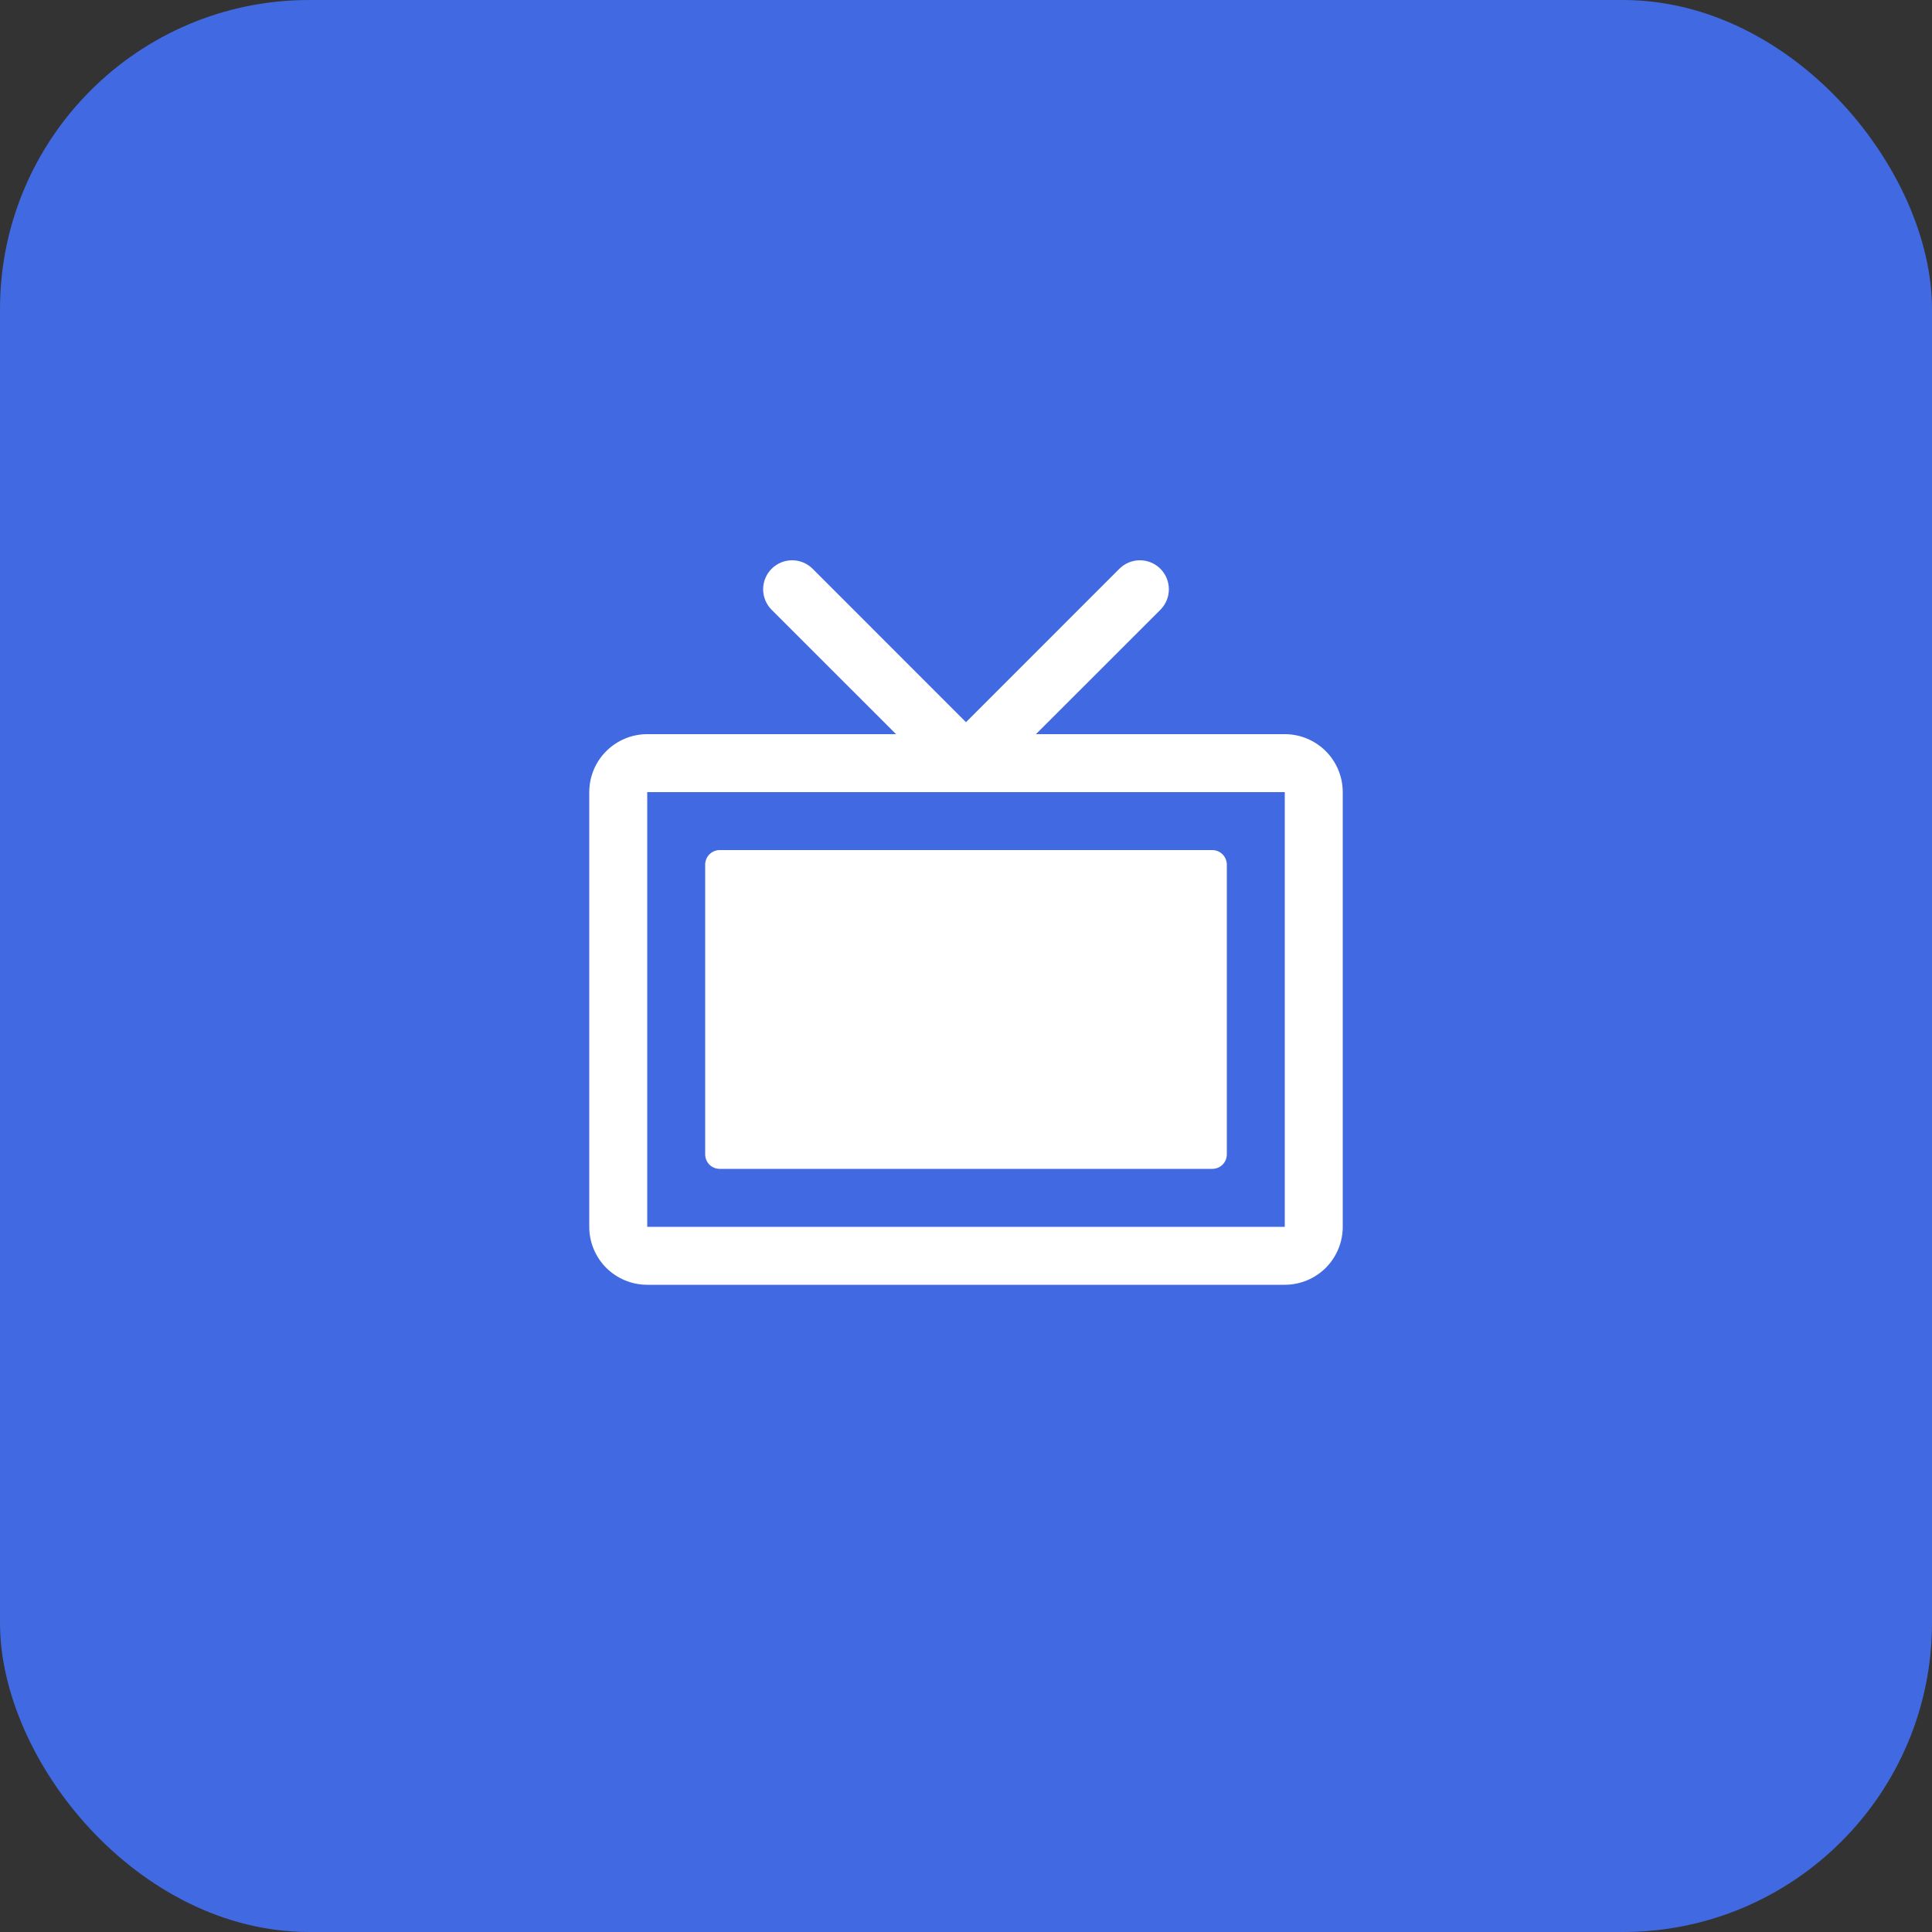
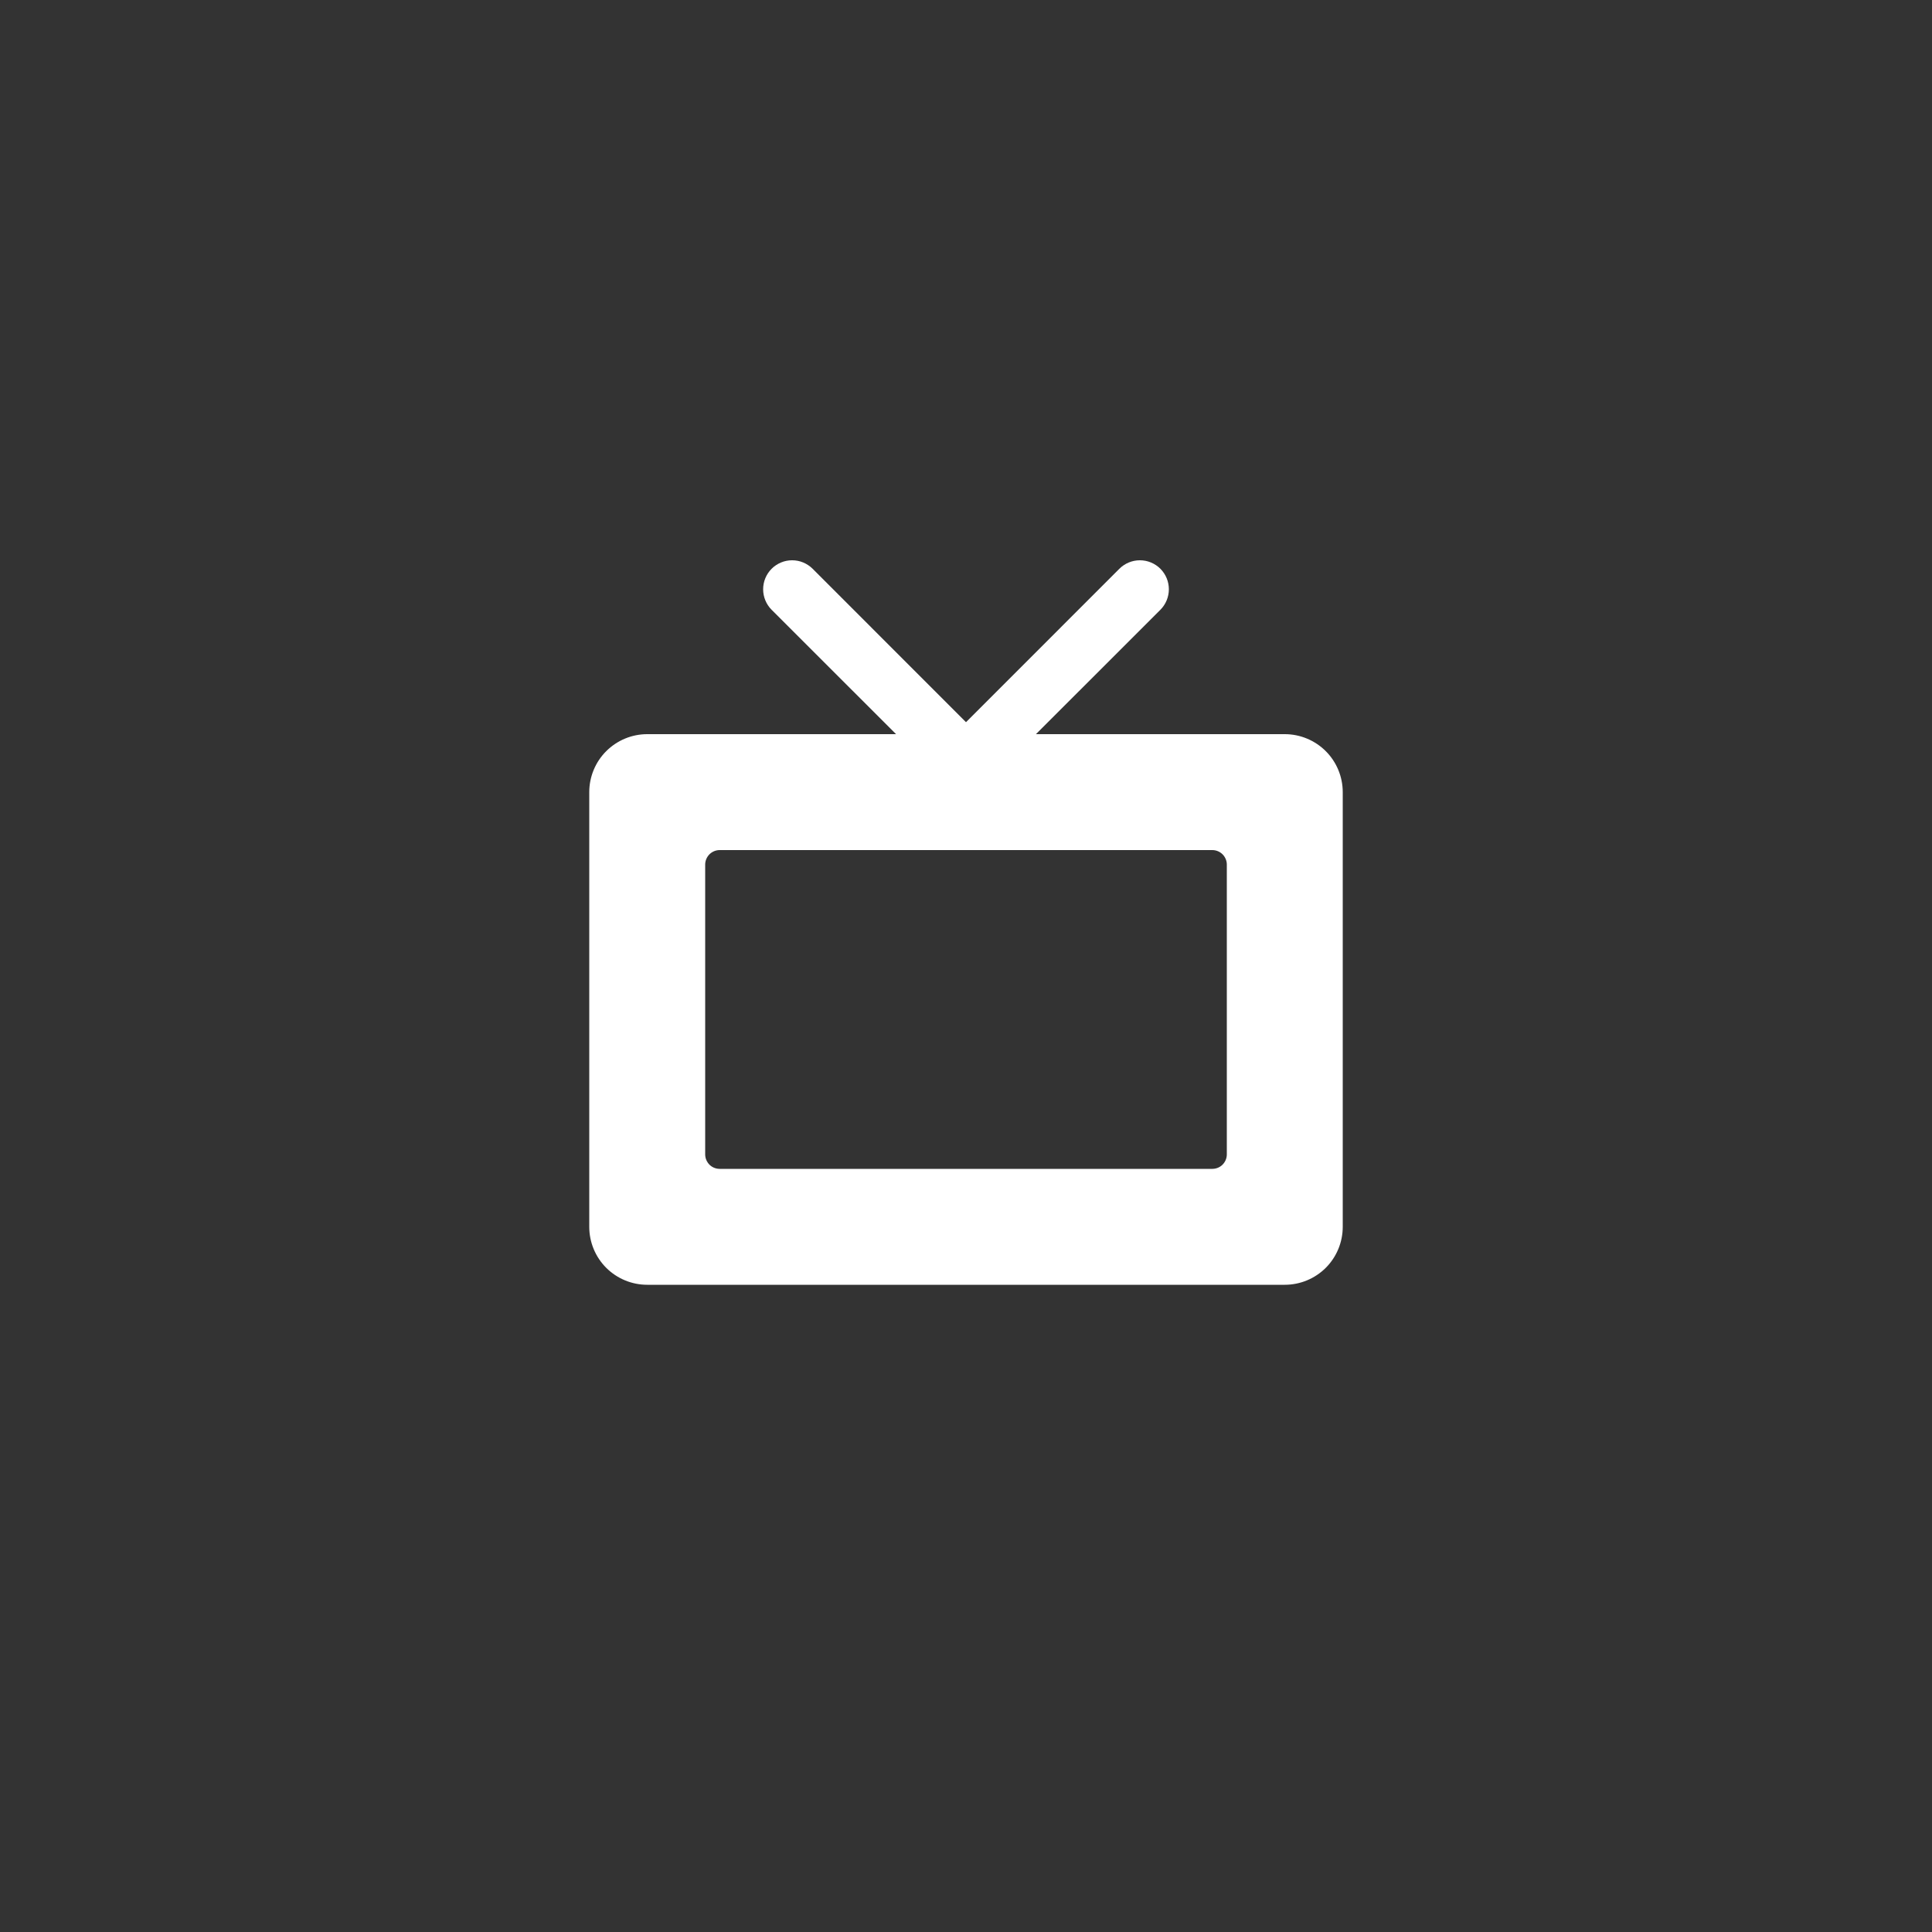
<svg xmlns="http://www.w3.org/2000/svg" width="50" height="50" viewBox="0 0 50 50" fill="none">
  <rect x="0" y="0" width="50" height="50" fill="#333333" stroke="none" />
-   <rect width="50" height="50" rx="8" fill="#4169E1" />
-   <path d="M33.25 19H26.81L30.031 15.781C30.171 15.64 30.25 15.449 30.25 15.25C30.25 15.051 30.171 14.861 30.031 14.72C29.89 14.579 29.699 14.5 29.5 14.5C29.301 14.5 29.11 14.579 28.969 14.72L25 18.69L21.031 14.72C20.961 14.65 20.878 14.595 20.787 14.557C20.696 14.519 20.599 14.5 20.5 14.5C20.401 14.5 20.304 14.519 20.213 14.557C20.122 14.595 20.039 14.65 19.969 14.72C19.829 14.861 19.75 15.051 19.75 15.25C19.75 15.449 19.829 15.64 19.969 15.781L23.19 19H16.75C16.352 19 15.971 19.159 15.689 19.44C15.408 19.721 15.25 20.103 15.25 20.5V31.75C15.25 32.148 15.408 32.53 15.689 32.811C15.971 33.092 16.352 33.25 16.75 33.25H33.25C33.648 33.25 34.029 33.092 34.311 32.811C34.592 32.53 34.75 32.148 34.75 31.75V20.5C34.75 20.103 34.592 19.721 34.311 19.44C34.029 19.159 33.648 19 33.25 19ZM33.25 31.75H16.75V20.5H33.25V31.75ZM31.75 22.375V29.875C31.75 29.975 31.71 30.07 31.64 30.141C31.57 30.211 31.474 30.25 31.375 30.25H18.625C18.526 30.25 18.43 30.211 18.36 30.141C18.29 30.07 18.25 29.975 18.25 29.875V22.375C18.25 22.276 18.29 22.181 18.36 22.11C18.43 22.04 18.526 22 18.625 22H31.375C31.474 22 31.57 22.04 31.64 22.11C31.71 22.181 31.75 22.276 31.75 22.375Z" fill="white" />
+   <path d="M33.25 19H26.81L30.031 15.781C30.171 15.64 30.25 15.449 30.25 15.25C30.25 15.051 30.171 14.861 30.031 14.72C29.89 14.579 29.699 14.5 29.5 14.5C29.301 14.5 29.11 14.579 28.969 14.72L25 18.69L21.031 14.72C20.961 14.65 20.878 14.595 20.787 14.557C20.696 14.519 20.599 14.5 20.5 14.5C20.401 14.5 20.304 14.519 20.213 14.557C20.122 14.595 20.039 14.65 19.969 14.72C19.829 14.861 19.75 15.051 19.75 15.25C19.75 15.449 19.829 15.64 19.969 15.781L23.19 19H16.75C16.352 19 15.971 19.159 15.689 19.44C15.408 19.721 15.25 20.103 15.25 20.5V31.75C15.25 32.148 15.408 32.53 15.689 32.811C15.971 33.092 16.352 33.25 16.75 33.25H33.25C33.648 33.25 34.029 33.092 34.311 32.811C34.592 32.53 34.75 32.148 34.75 31.75V20.5C34.75 20.103 34.592 19.721 34.311 19.44C34.029 19.159 33.648 19 33.25 19ZM33.25 31.75H16.75V20.5V31.75ZM31.75 22.375V29.875C31.75 29.975 31.71 30.07 31.64 30.141C31.57 30.211 31.474 30.25 31.375 30.25H18.625C18.526 30.25 18.43 30.211 18.36 30.141C18.29 30.07 18.25 29.975 18.25 29.875V22.375C18.25 22.276 18.29 22.181 18.36 22.11C18.43 22.04 18.526 22 18.625 22H31.375C31.474 22 31.57 22.04 31.64 22.11C31.71 22.181 31.75 22.276 31.75 22.375Z" fill="white" />
</svg>